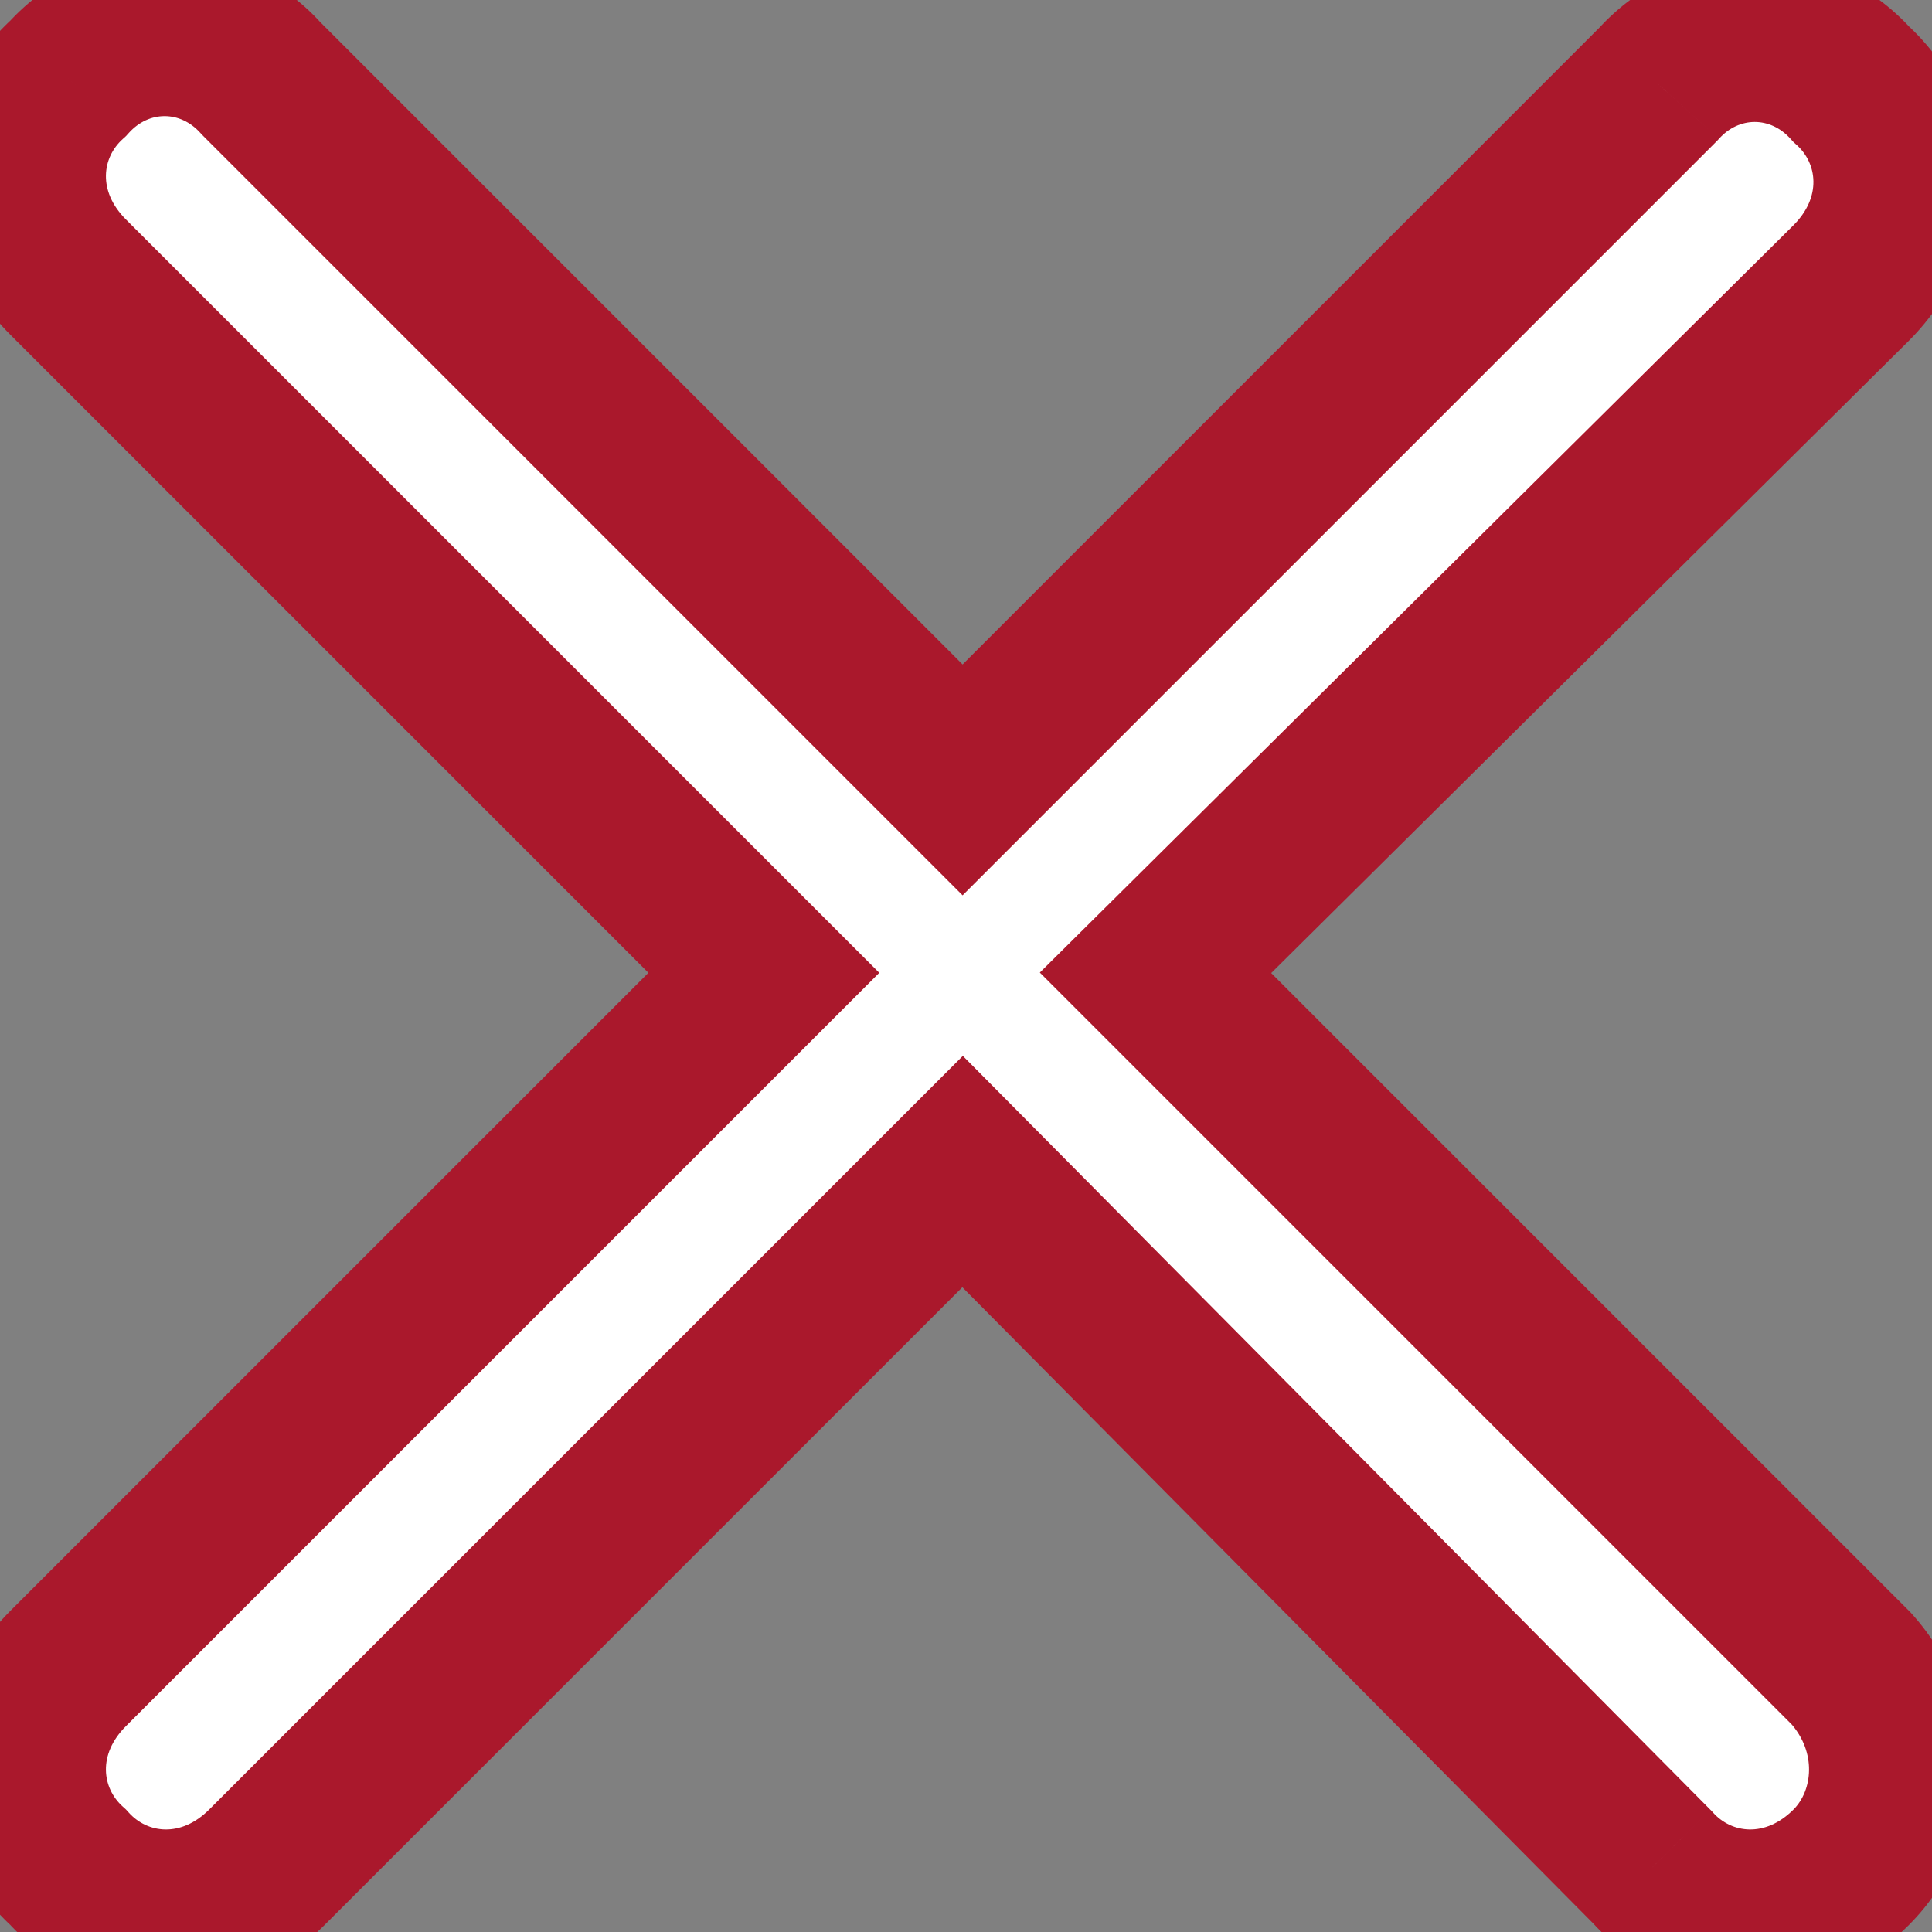
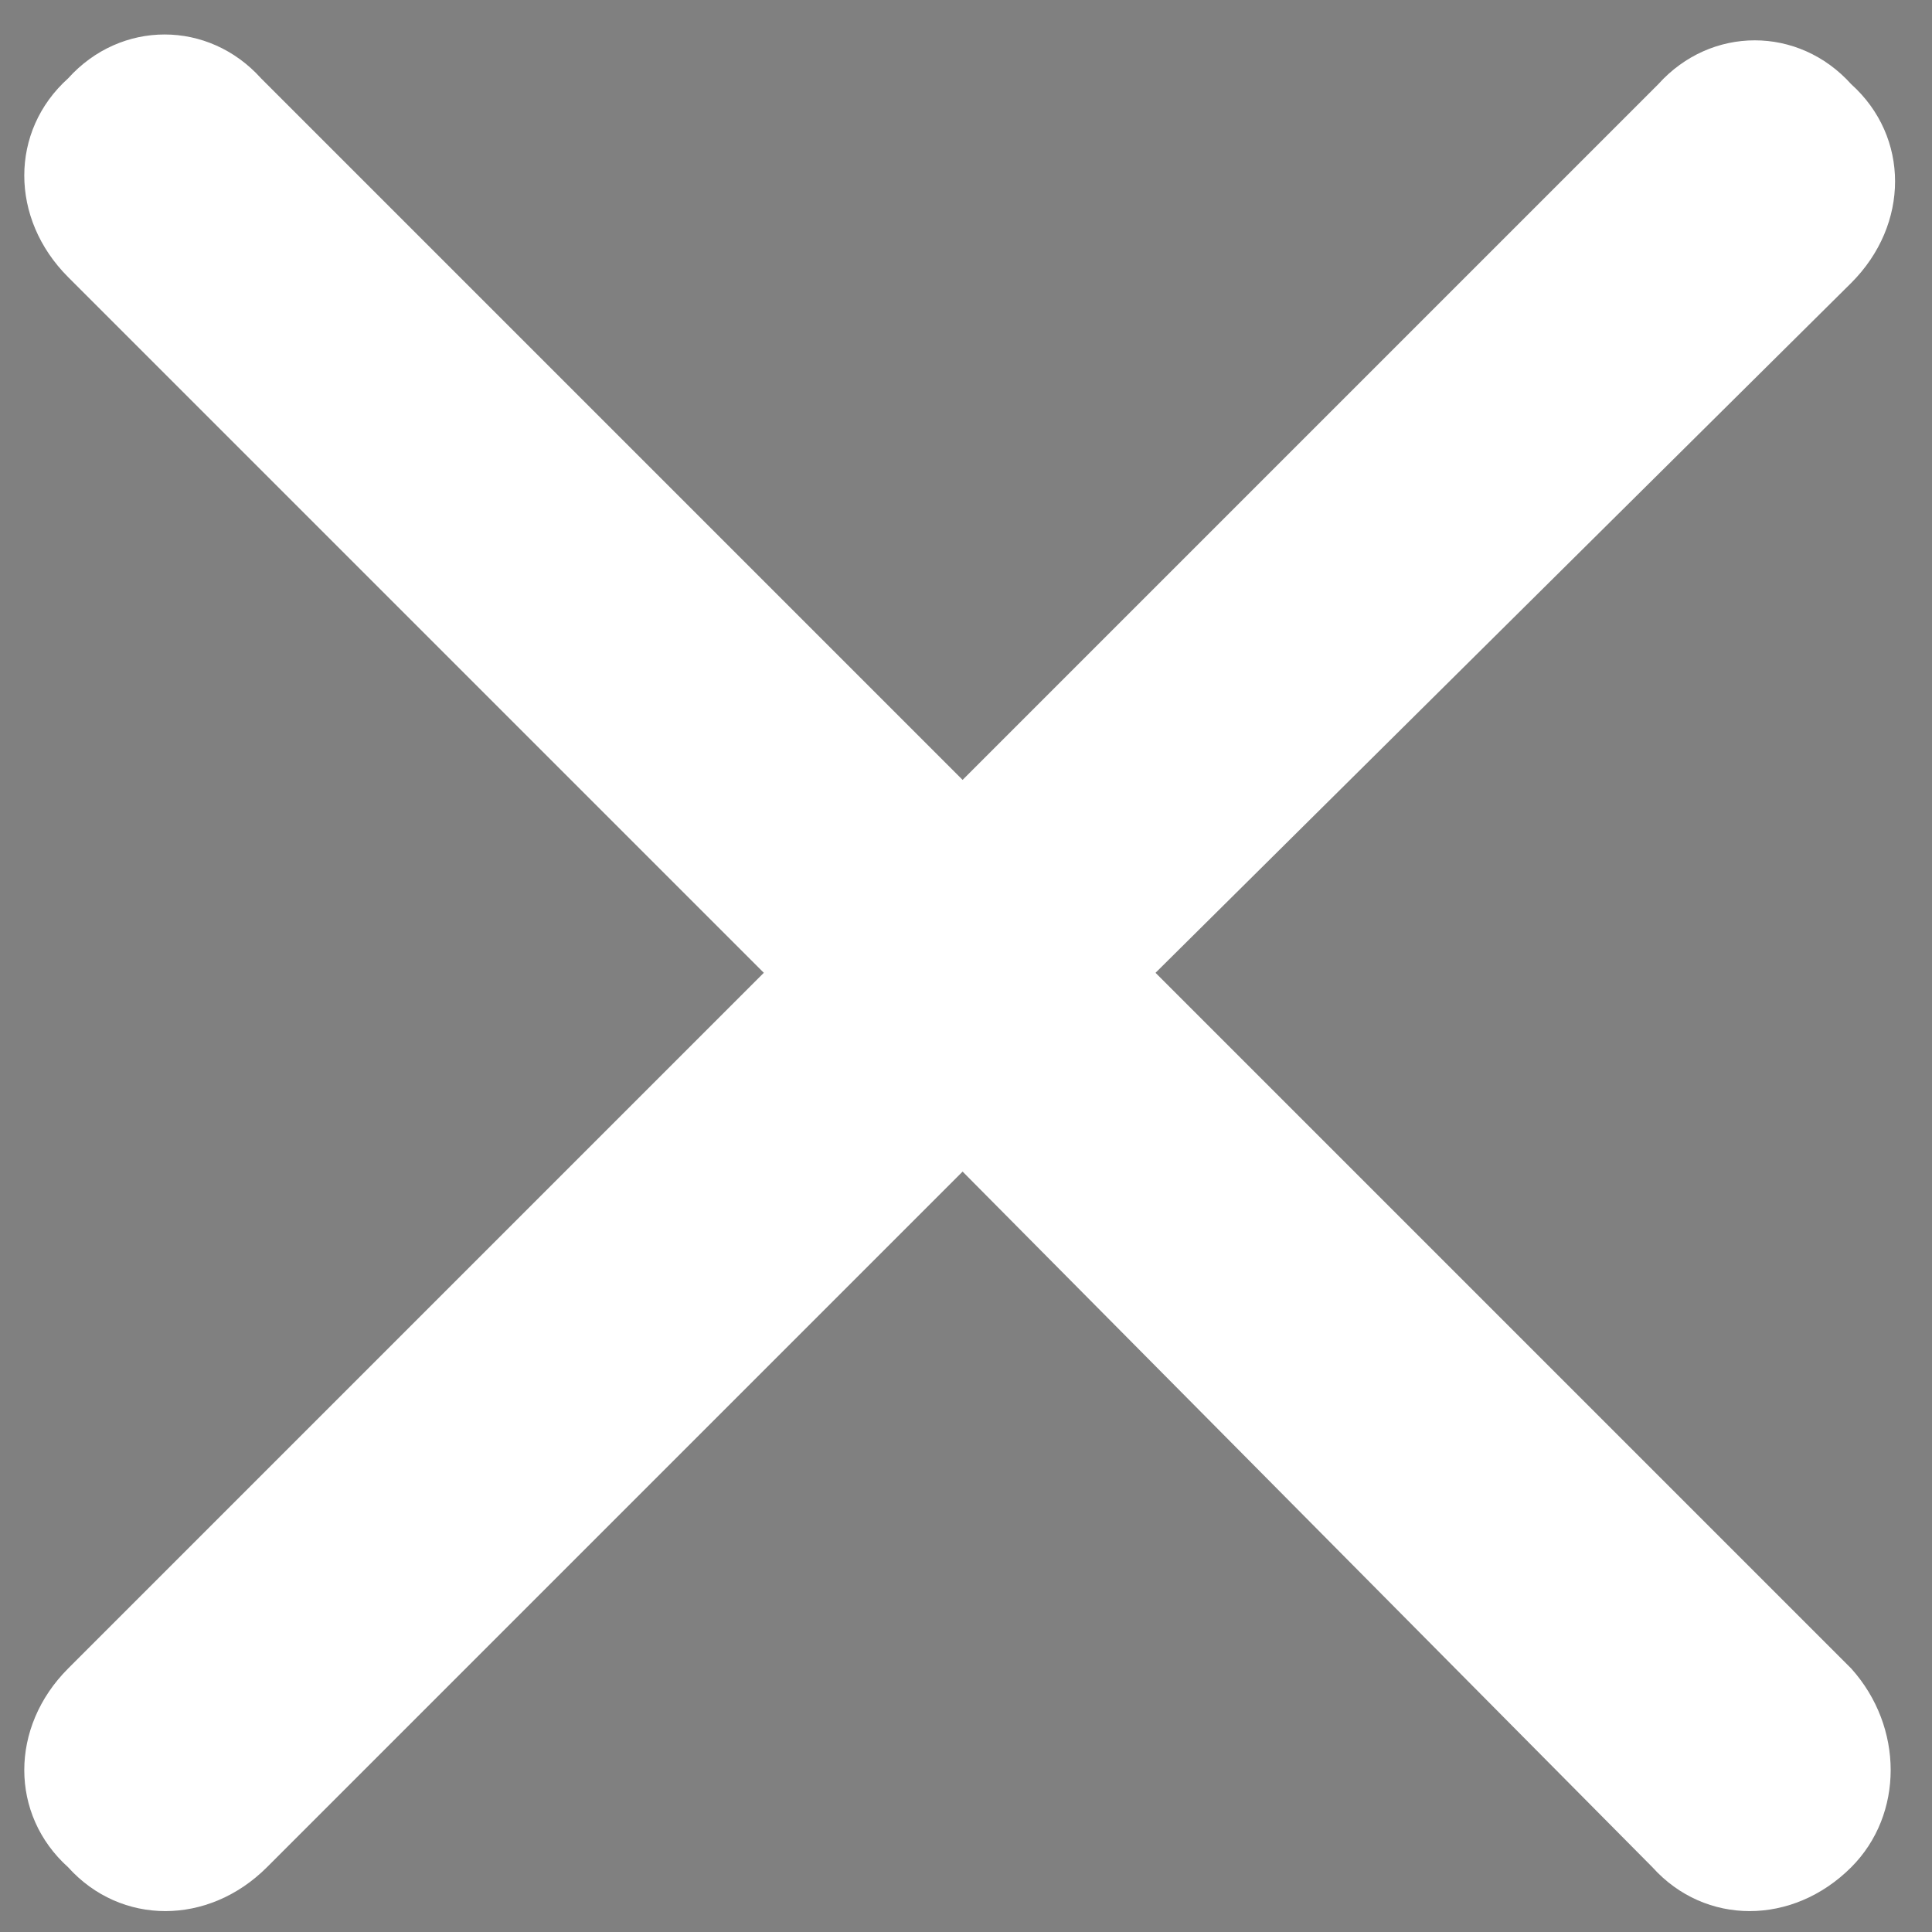
<svg xmlns="http://www.w3.org/2000/svg" width="71" height="71" viewBox="0 0 71 71" fill="none">
  <rect x="0" y="0" width="71" height="71" fill="#808080" stroke="none" />
  <mask id="path-1-outside-1_5135_14614" maskUnits="userSpaceOnUse" x="-3" y="-2" width="76" height="76" fill="black">
-     <rect fill="white" x="-3" y="-2" width="76" height="76" />
-     <path d="M68.031 61.316C69.965 63.465 69.965 66.688 68.031 68.621C65.883 70.769 62.66 70.769 60.727 68.621L35.375 43.055L9.809 68.621C7.66 70.769 4.438 70.769 2.504 68.621C0.355 66.688 0.355 63.465 2.504 61.316L28.07 35.75L2.504 10.184C0.355 8.035 0.355 4.812 2.504 2.879C4.438 0.73 7.66 0.73 9.594 2.879L35.375 28.66L60.941 3.094C62.875 0.945 66.098 0.945 68.031 3.094C70.18 5.027 70.18 8.25 68.031 10.398L42.465 35.75L68.031 61.316Z" />
-   </mask>
+     </mask>
  <path d="M68.031 61.316C69.965 63.465 69.965 66.688 68.031 68.621C65.883 70.769 62.66 70.769 60.727 68.621L35.375 43.055L9.809 68.621C7.66 70.769 4.438 70.769 2.504 68.621C0.355 66.688 0.355 63.465 2.504 61.316L28.07 35.75L2.504 10.184C0.355 8.035 0.355 4.812 2.504 2.879C4.438 0.73 7.66 0.73 9.594 2.879L35.375 28.66L60.941 3.094C62.875 0.945 66.098 0.945 68.031 3.094C70.18 5.027 70.18 8.25 68.031 10.398L42.465 35.75L68.031 61.316Z" fill="white" />
-   <path d="M68.031 61.316L70.261 59.309L70.208 59.251L70.153 59.195L68.031 61.316ZM60.727 68.621L62.956 66.614L62.908 66.56L62.857 66.509L60.727 68.621ZM35.375 43.055L37.505 40.942L35.384 38.803L33.254 40.933L35.375 43.055ZM2.504 68.621L4.734 66.614L4.628 66.497L4.511 66.391L2.504 68.621ZM28.07 35.75L30.192 37.871L32.313 35.75L30.192 33.629L28.07 35.75ZM2.504 2.879L4.511 5.109L4.628 5.003L4.734 4.886L2.504 2.879ZM9.594 2.879L7.364 4.886L7.417 4.944L7.472 5L9.594 2.879ZM35.375 28.66L33.254 30.782L35.375 32.903L37.496 30.782L35.375 28.66ZM60.941 3.094L63.063 5.215L63.118 5.159L63.171 5.101L60.941 3.094ZM68.031 3.094L65.801 5.101L65.907 5.218L66.024 5.324L68.031 3.094ZM68.031 10.398L70.144 12.529L70.153 12.52L68.031 10.398ZM42.465 35.75L40.352 33.62L38.213 35.741L40.343 37.871L42.465 35.75ZM65.801 63.323C66.766 64.395 66.614 65.796 65.91 66.5L70.153 70.742C73.316 67.579 73.164 62.535 70.261 59.309L65.801 63.323ZM65.91 66.5C64.868 67.542 63.639 67.373 62.956 66.614L58.497 70.628C61.681 74.166 66.898 73.997 70.153 70.742L65.91 66.5ZM62.857 66.509L37.505 40.942L33.245 45.167L58.596 70.733L62.857 66.509ZM33.254 40.933L7.687 66.5L11.93 70.742L37.496 45.176L33.254 40.933ZM7.687 66.5C6.645 67.542 5.417 67.373 4.734 66.614L0.274 70.628C3.458 74.166 8.675 73.997 11.93 70.742L7.687 66.5ZM4.511 66.391C3.752 65.708 3.583 64.48 4.625 63.438L0.383 59.195C-2.872 62.45 -3.041 67.667 0.497 70.851L4.511 66.391ZM4.625 63.438L30.192 37.871L25.949 33.629L0.383 59.195L4.625 63.438ZM30.192 33.629L4.625 8.062L0.383 12.305L25.949 37.871L30.192 33.629ZM4.625 8.062C3.583 7.02 3.752 5.792 4.511 5.109L0.497 0.649C-3.041 3.833 -2.872 9.05 0.383 12.305L4.625 8.062ZM4.734 4.886C5.476 4.061 6.622 4.061 7.364 4.886L11.824 0.872C8.698 -2.601 3.399 -2.601 0.274 0.872L4.734 4.886ZM7.472 5L33.254 30.782L37.496 26.539L11.715 0.758L7.472 5ZM37.496 30.782L63.063 5.215L58.82 0.972L33.254 26.539L37.496 30.782ZM63.171 5.101C63.913 4.276 65.059 4.276 65.801 5.101L70.261 1.087C67.136 -2.386 61.837 -2.386 58.712 1.087L63.171 5.101ZM66.024 5.324C66.783 6.006 66.952 7.235 65.91 8.277L70.153 12.52C73.407 9.265 73.576 4.048 70.038 0.864L66.024 5.324ZM65.919 8.268L40.352 33.62L44.577 37.88L70.144 12.529L65.919 8.268ZM40.343 37.871L65.91 63.438L70.153 59.195L44.586 33.629L40.343 37.871Z" fill="#AA182C" mask="url(#path-1-outside-1_5135_14614)" />
</svg>